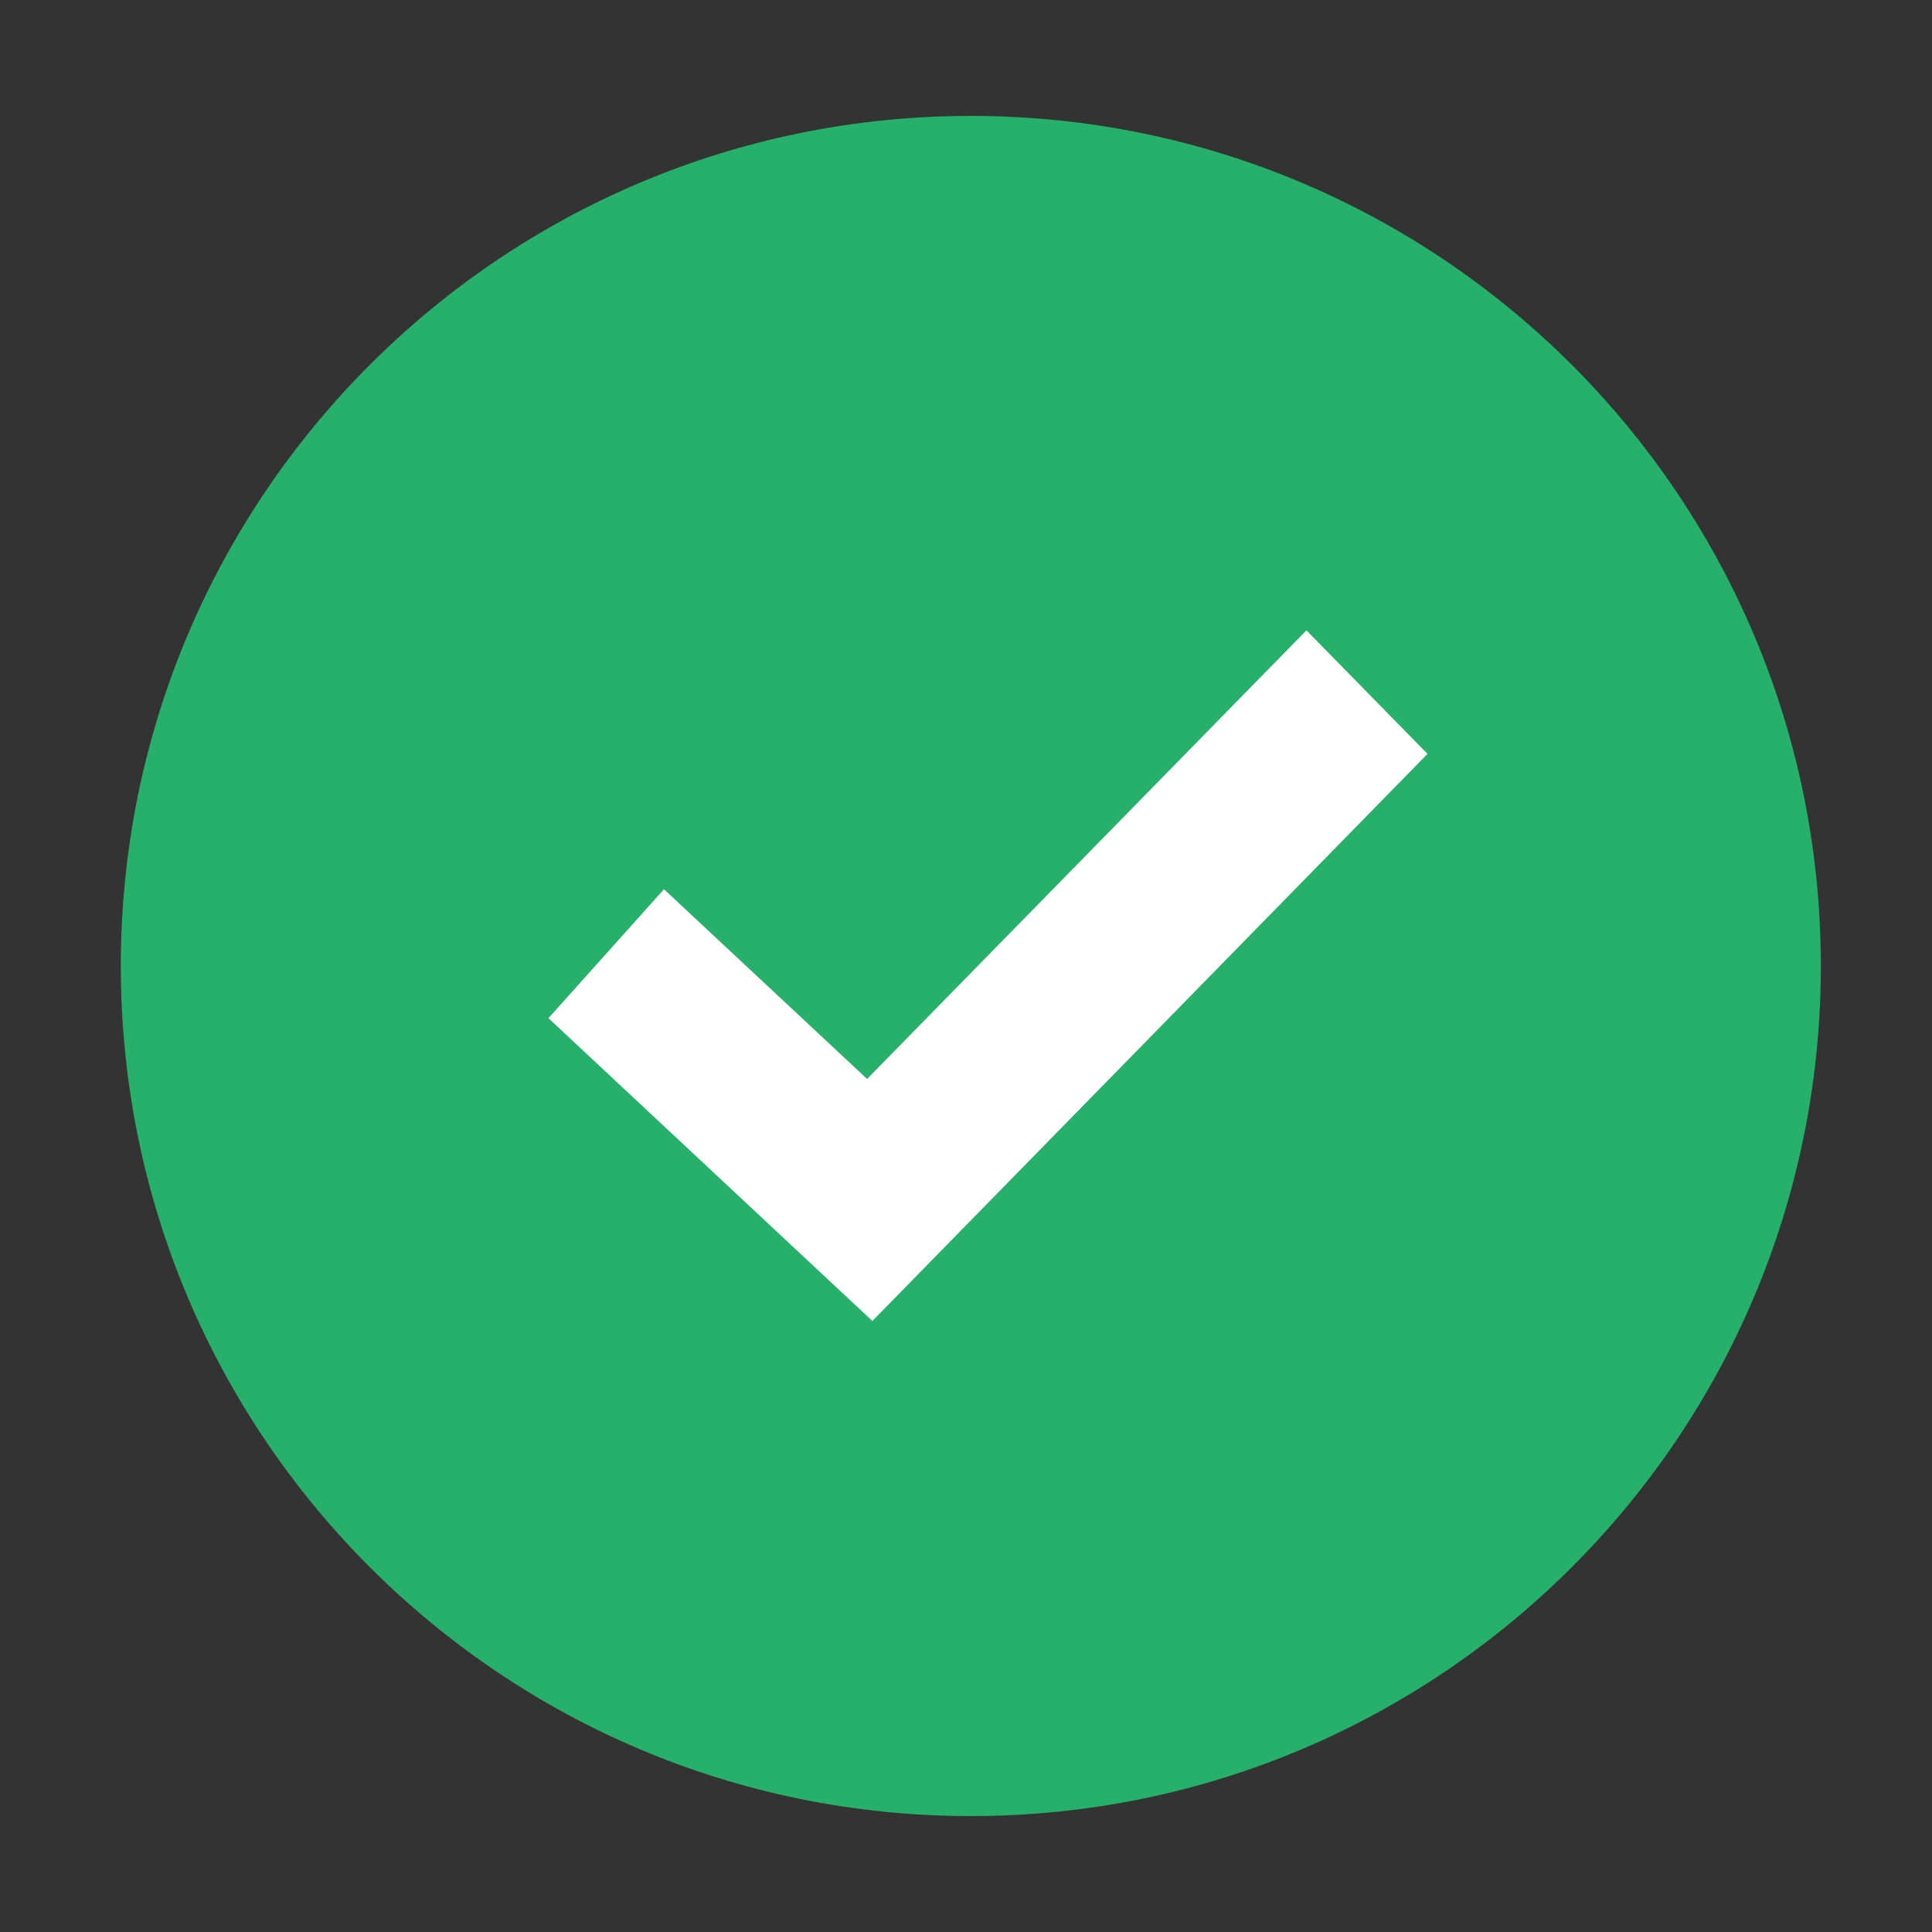
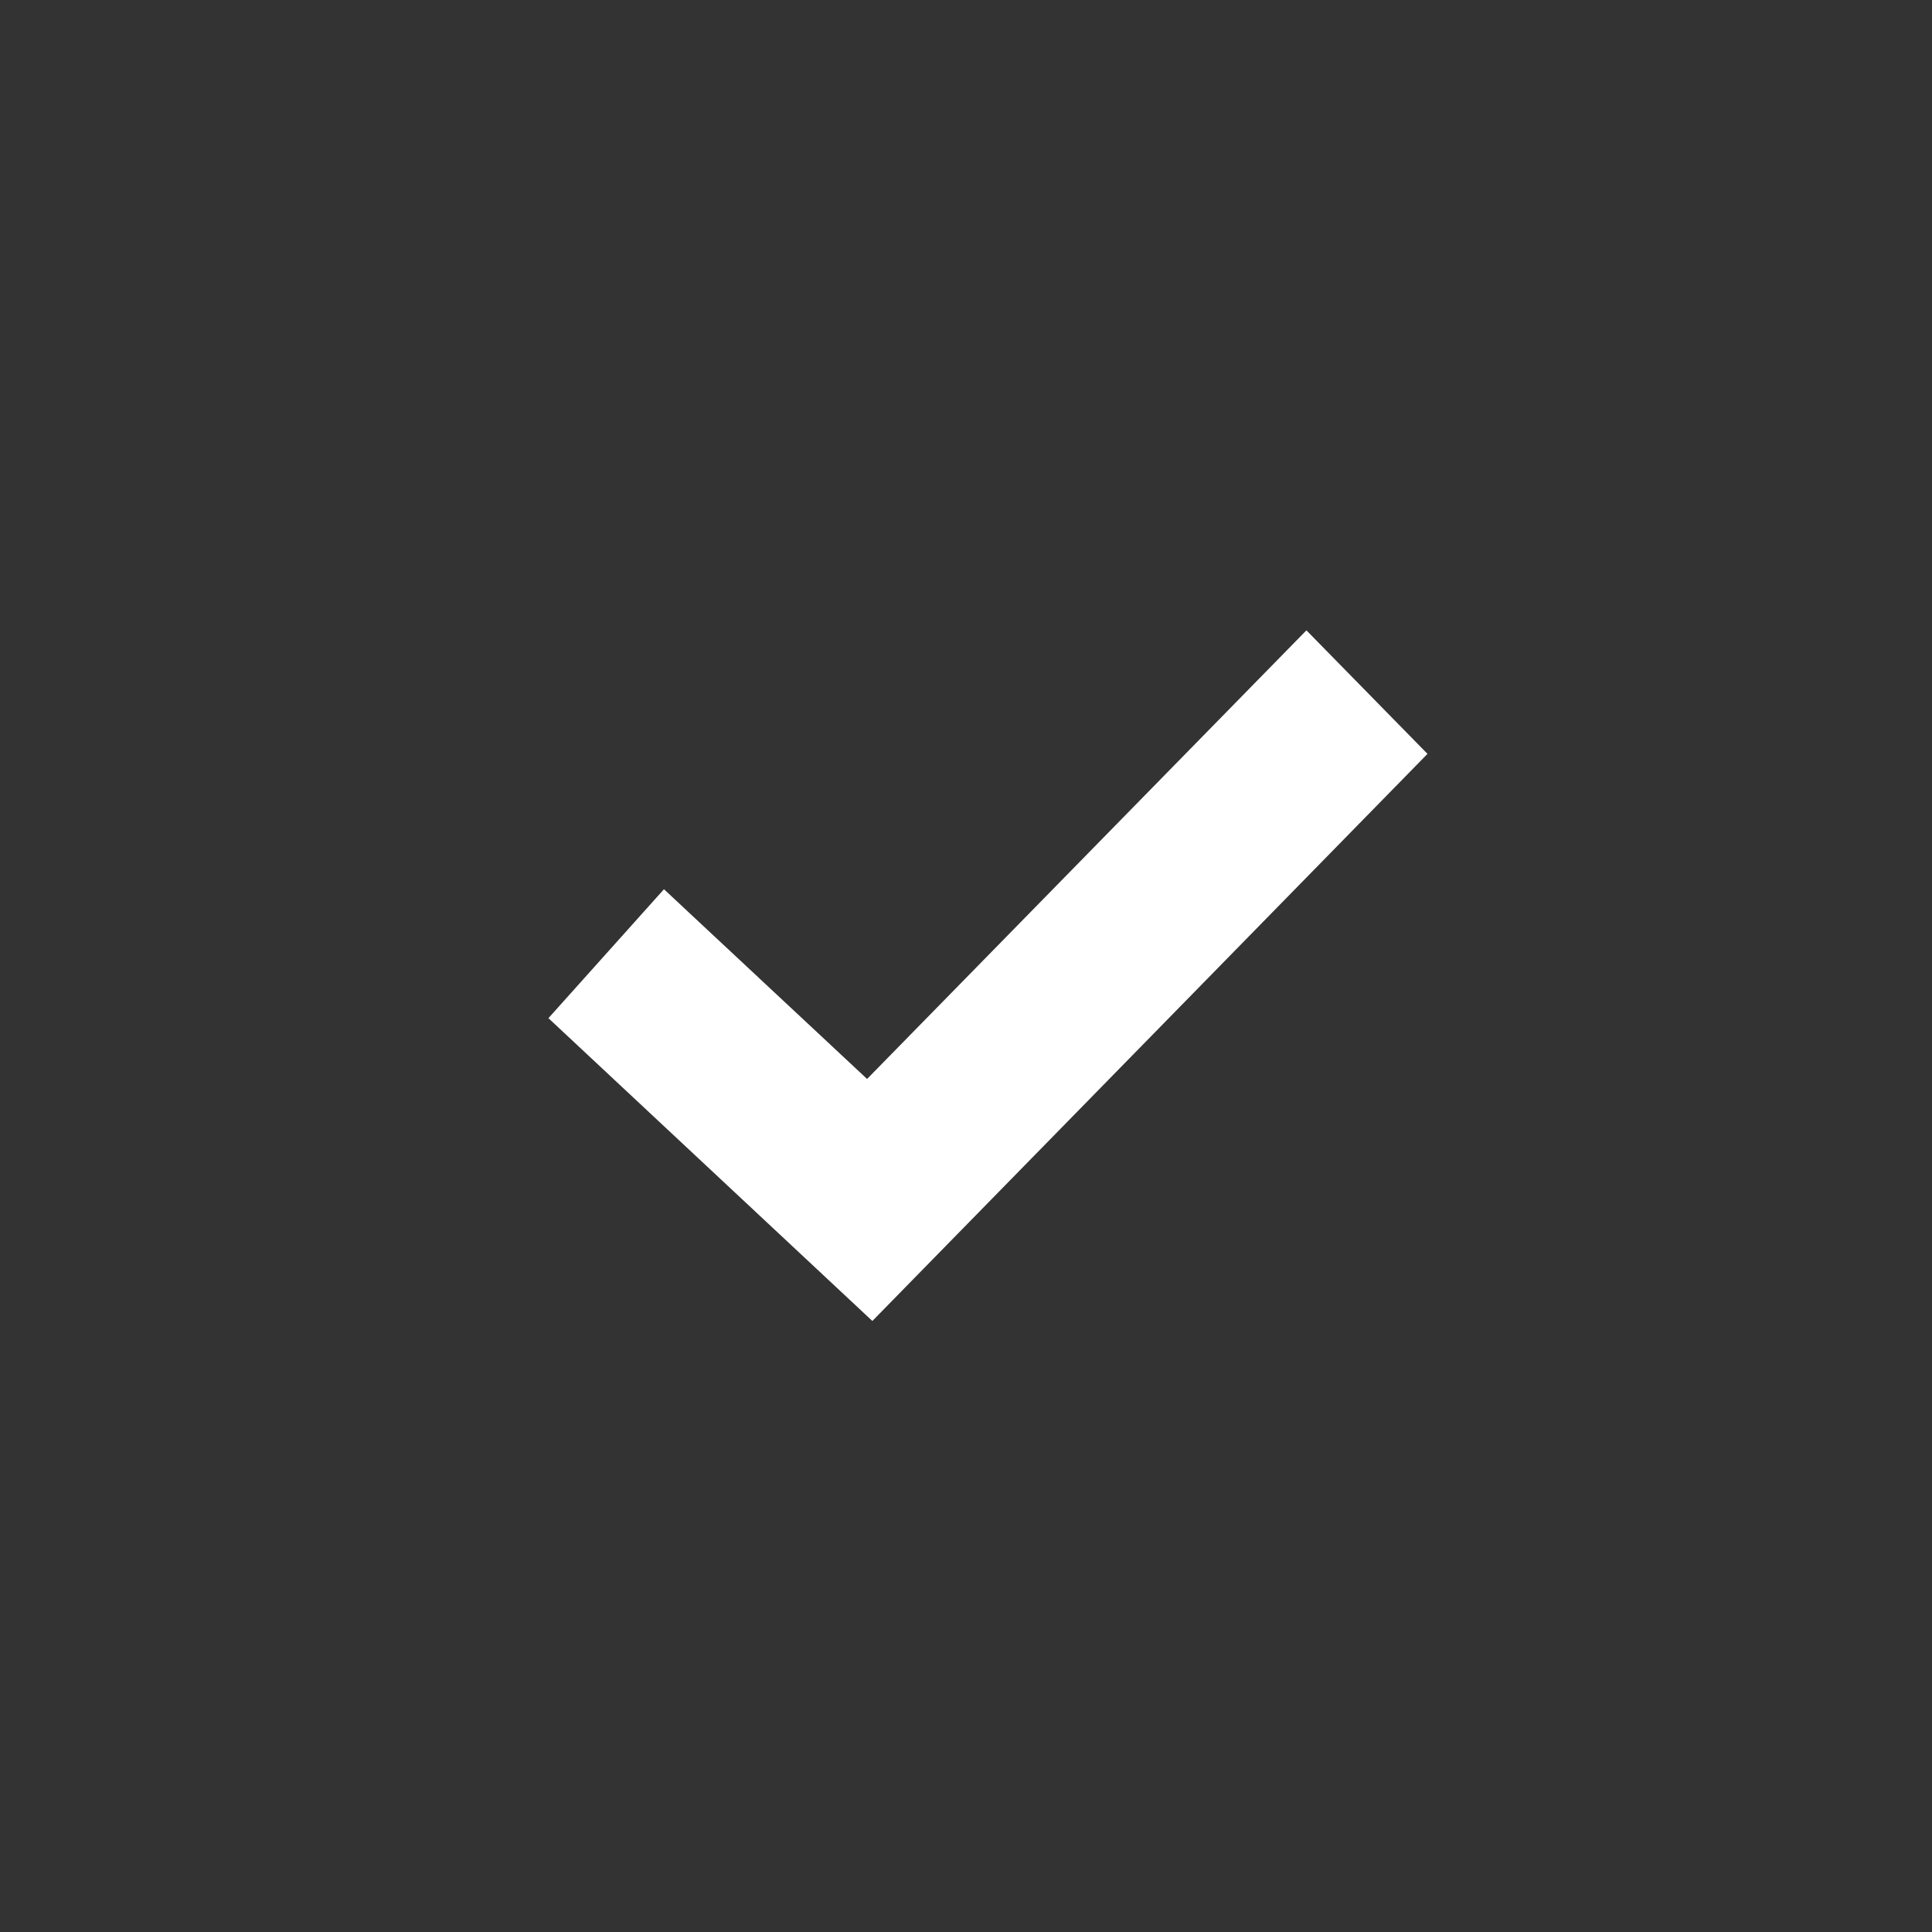
<svg xmlns="http://www.w3.org/2000/svg" width="15" height="15" viewBox="0 0 15 15" fill="none">
  <rect x="0" y="0" width="15" height="15" fill="#333333" stroke="none" />
-   <path fill-rule="evenodd" clip-rule="evenodd" d="M7.537 14.1C11.183 14.1 14.137 11.145 14.137 7.5C14.137 3.855 11.183 0.9 7.537 0.9C3.892 0.9 0.938 3.855 0.938 7.5C0.938 11.145 3.892 14.1 7.537 14.1Z" fill="#27B069" />
  <path d="M5.155 6.904L6.732 8.377L10.143 4.894L11.083 5.853L6.773 10.256L4.258 7.905L5.155 6.904Z" fill="white" />
</svg>